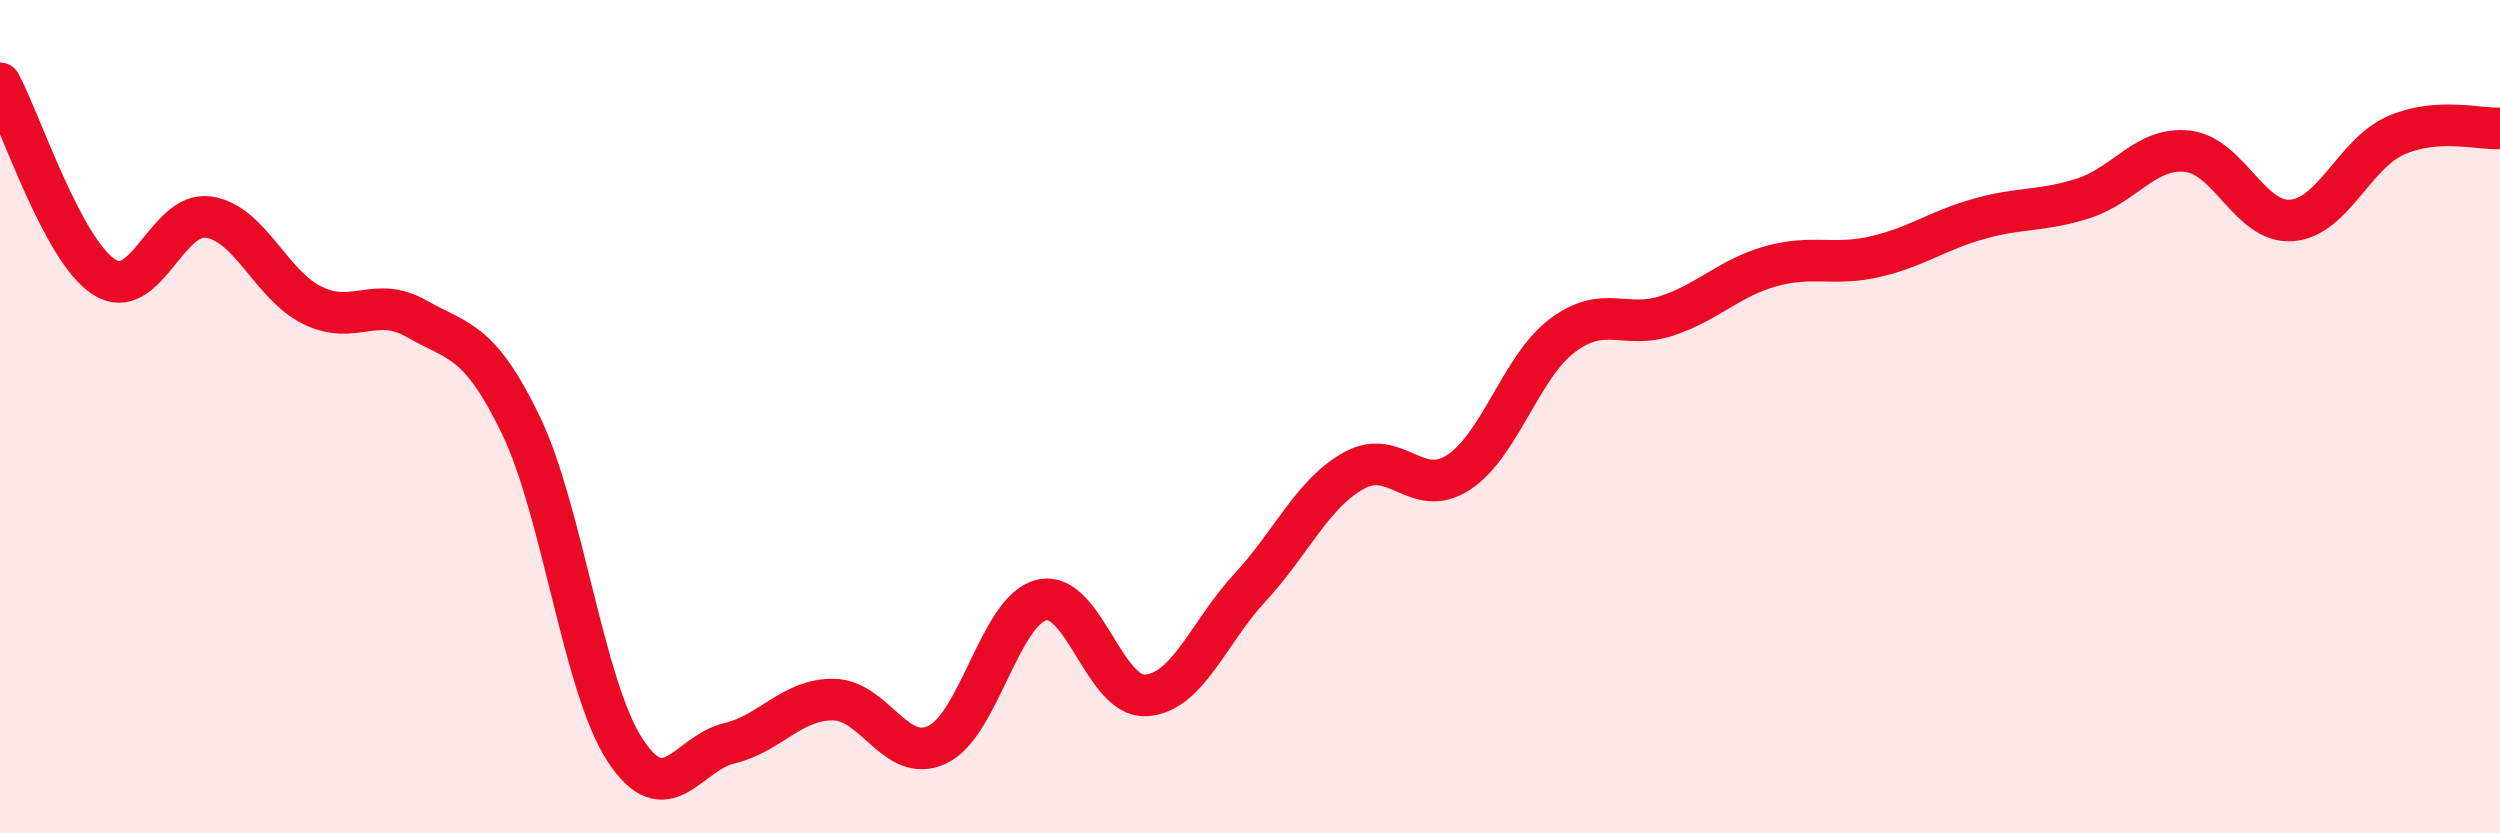
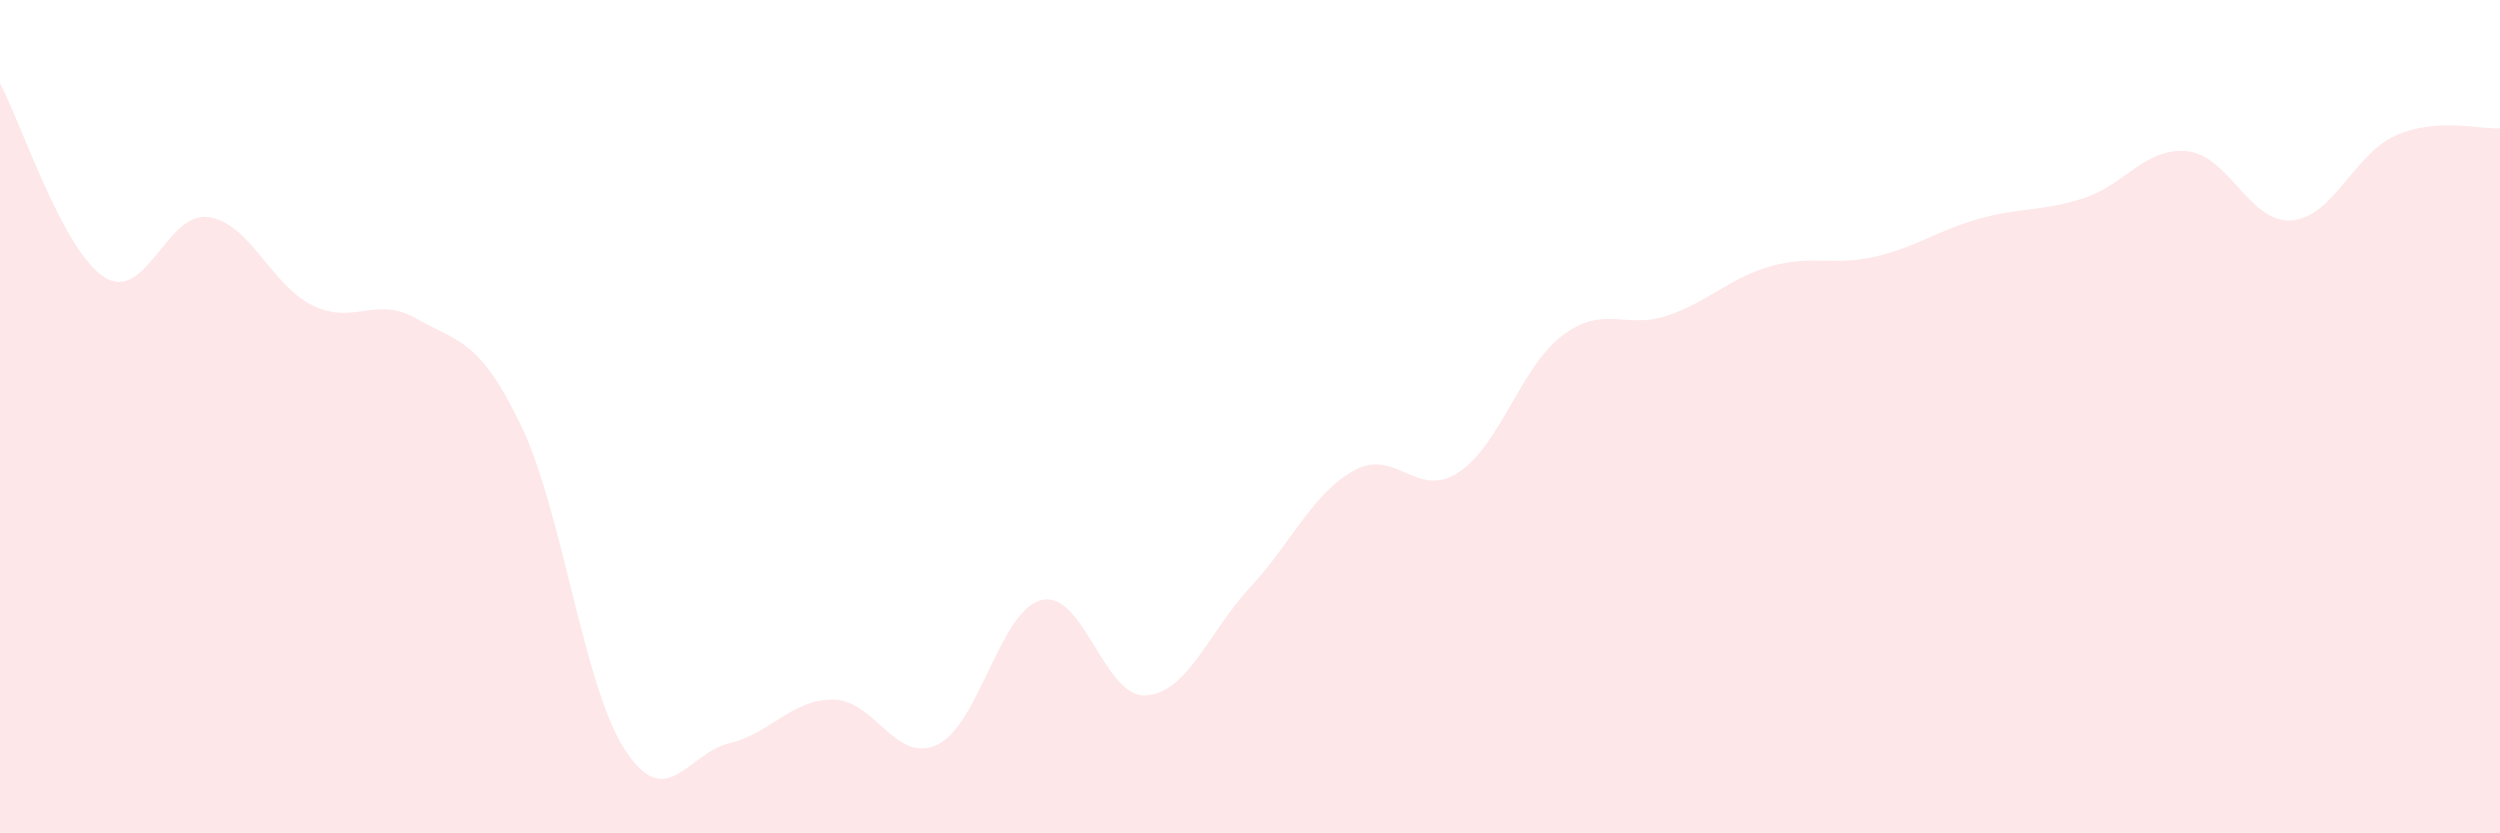
<svg xmlns="http://www.w3.org/2000/svg" width="60" height="20" viewBox="0 0 60 20">
  <path d="M 0,2 C 0.5,2.93 1.5,6.01 2.5,6.65 C 3.5,7.29 4,5.07 5,5.21 C 6,5.35 6.5,6.84 7.5,7.33 C 8.5,7.82 9,7.08 10,7.65 C 11,8.22 11.5,8.13 12.5,10.2 C 13.5,12.27 14,16.47 15,18 C 16,19.53 16.5,18.08 17.5,17.84 C 18.5,17.6 19,16.78 20,16.79 C 21,16.8 21.5,18.35 22.5,17.87 C 23.5,17.39 24,14.64 25,14.4 C 26,14.16 26.5,16.75 27.5,16.69 C 28.5,16.63 29,15.18 30,14.1 C 31,13.02 31.5,11.84 32.5,11.29 C 33.5,10.74 34,11.99 35,11.34 C 36,10.69 36.5,8.8 37.5,8.05 C 38.5,7.3 39,7.91 40,7.58 C 41,7.25 41.5,6.67 42.5,6.39 C 43.5,6.11 44,6.39 45,6.16 C 46,5.93 46.5,5.53 47.5,5.25 C 48.5,4.97 49,5.08 50,4.76 C 51,4.44 51.5,3.52 52.5,3.63 C 53.5,3.74 54,5.37 55,5.29 C 56,5.21 56.5,3.69 57.5,3.25 C 58.5,2.81 59.5,3.11 60,3.08L60 20L0 20Z" fill="#EB0A25" opacity="0.1" stroke-linecap="round" stroke-linejoin="round" />
-   <path d="M 0,2 C 0.5,2.93 1.5,6.01 2.5,6.65 C 3.5,7.29 4,5.07 5,5.21 C 6,5.35 6.5,6.84 7.5,7.33 C 8.5,7.82 9,7.08 10,7.65 C 11,8.22 11.5,8.13 12.5,10.2 C 13.5,12.27 14,16.47 15,18 C 16,19.53 16.5,18.08 17.5,17.84 C 18.5,17.6 19,16.78 20,16.79 C 21,16.8 21.5,18.35 22.5,17.87 C 23.5,17.39 24,14.64 25,14.4 C 26,14.16 26.5,16.75 27.5,16.69 C 28.5,16.63 29,15.18 30,14.1 C 31,13.02 31.5,11.84 32.5,11.29 C 33.5,10.74 34,11.99 35,11.34 C 36,10.69 36.5,8.8 37.5,8.05 C 38.5,7.3 39,7.91 40,7.58 C 41,7.25 41.5,6.67 42.5,6.39 C 43.5,6.11 44,6.39 45,6.16 C 46,5.93 46.5,5.53 47.5,5.25 C 48.5,4.97 49,5.08 50,4.76 C 51,4.44 51.5,3.52 52.5,3.63 C 53.5,3.74 54,5.37 55,5.29 C 56,5.21 56.5,3.69 57.5,3.25 C 58.5,2.81 59.5,3.11 60,3.08" stroke="#EB0A25" stroke-width="1" fill="none" stroke-linecap="round" stroke-linejoin="round" />
</svg>